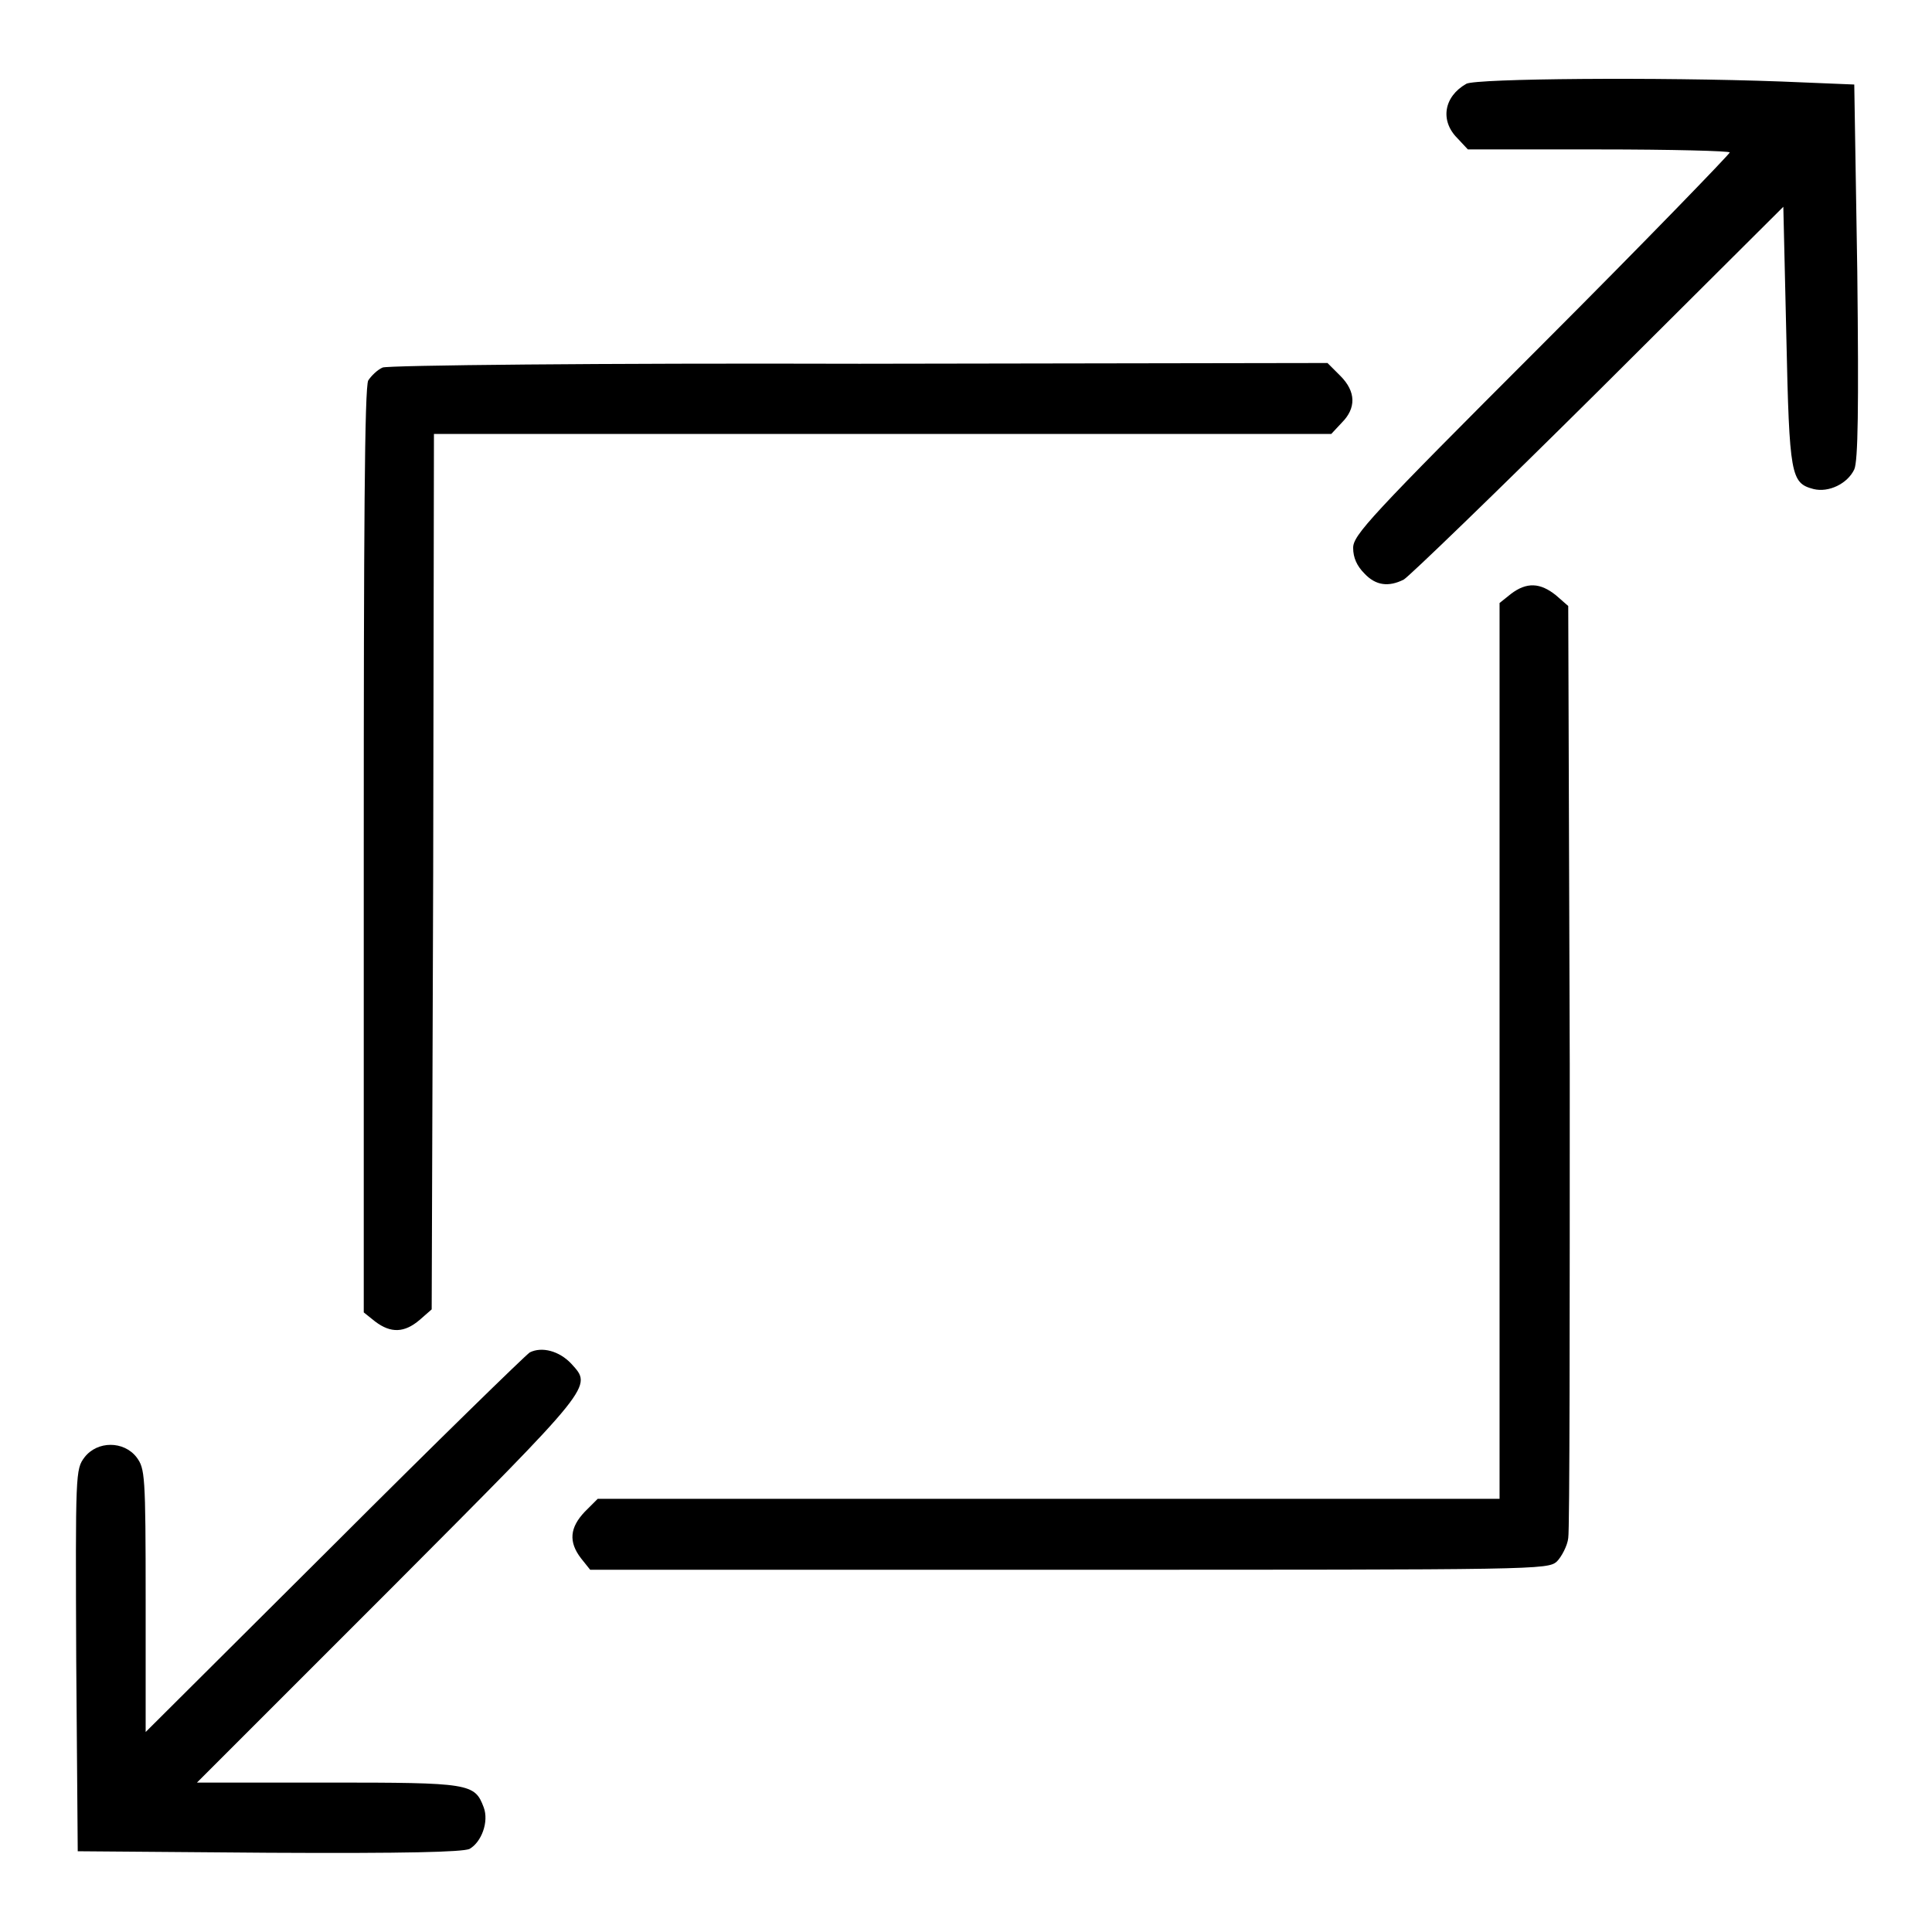
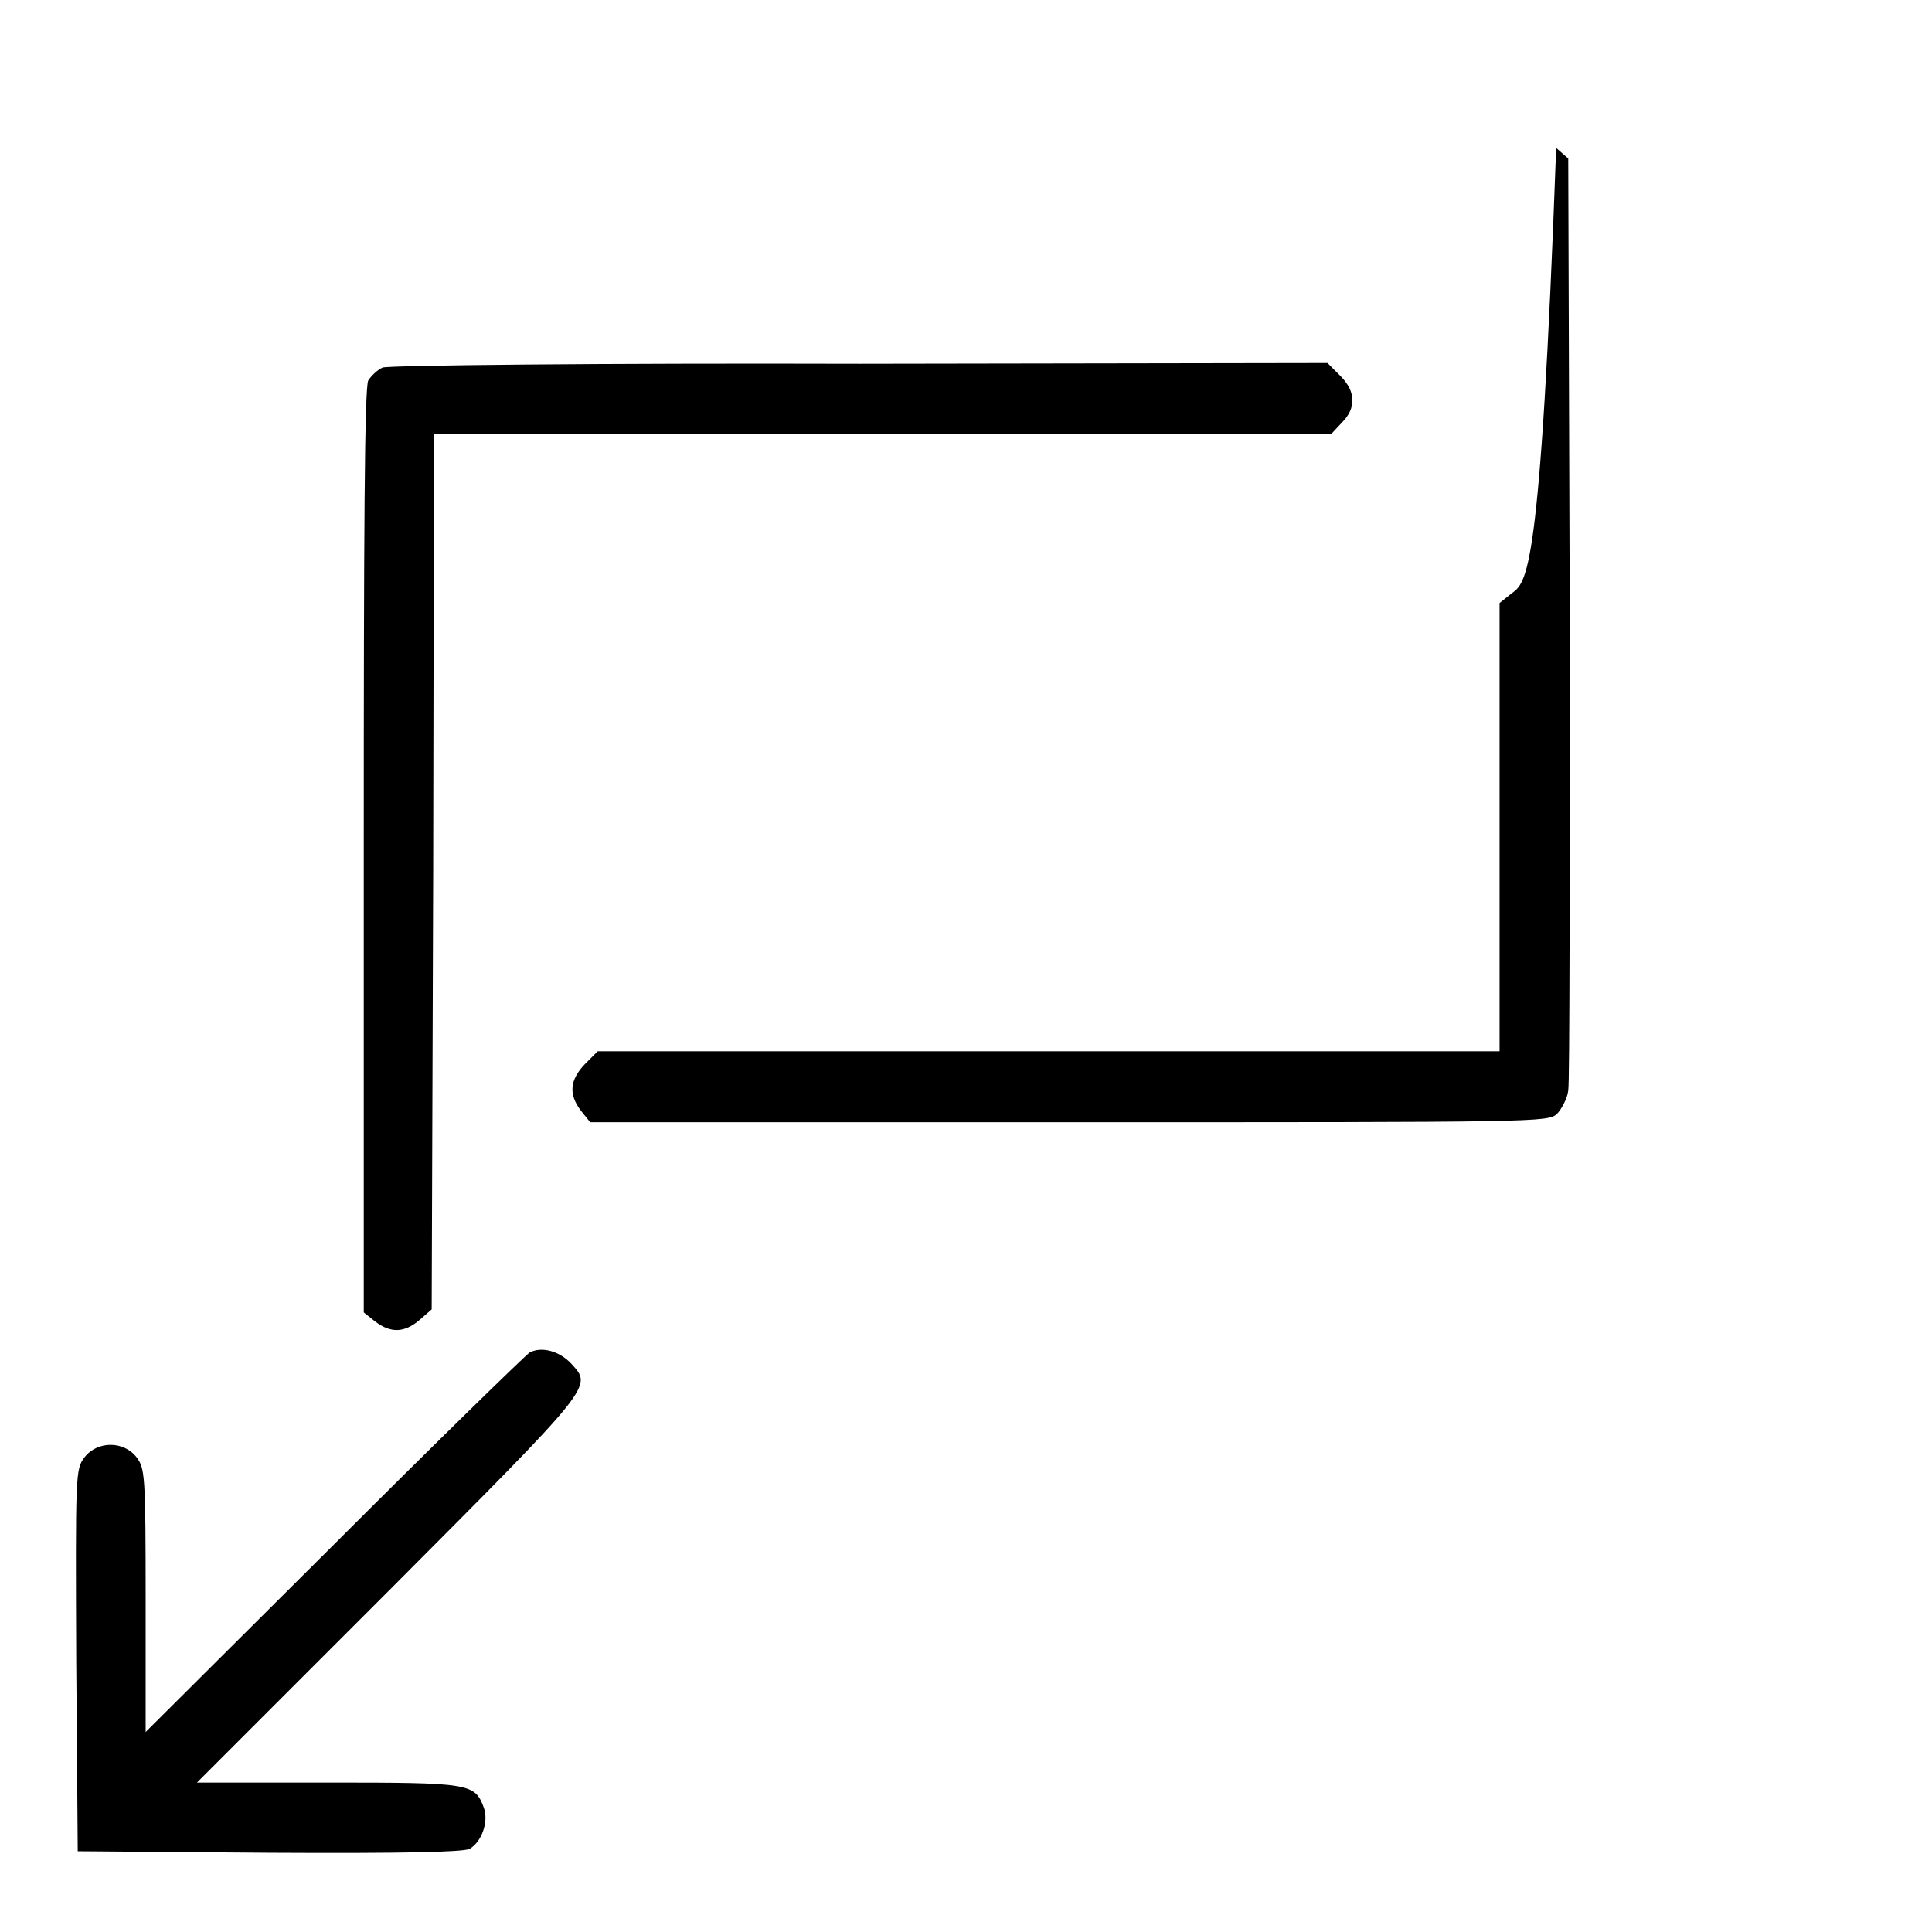
<svg xmlns="http://www.w3.org/2000/svg" version="1.1" x="0px" y="0px" viewBox="0 0 256 256" enable-background="new 0 0 256 256" xml:space="preserve">
  <g>
    <g>
      <g>
-         <path fill="#000000" d="M194.3,11.1c-3,1.7-3.5,4.9-1.2,7.2l1.4,1.5h17.4c9.5,0,17.3,0.2,17.3,0.4S218,32,204.3,45.7c-22.8,22.8-25,25.2-25,26.9c0,1.3,0.5,2.4,1.5,3.4c1.5,1.6,3.2,1.8,5.2,0.8c0.7-0.4,12.3-11.6,25.8-25l24.5-24.4l0.4,17.2c0.4,18.5,0.6,19.4,3.6,20.2c2,0.5,4.5-0.7,5.4-2.6c0.5-1.1,0.6-8.1,0.4-26.2l-0.4-24.8l-9.7-0.4C219.8,10.2,195.6,10.4,194.3,11.1z" />
        <path fill="#000000" d="M50.7,48.7c-0.7,0.3-1.5,1.1-1.9,1.7c-0.5,0.8-0.6,20.2-0.6,62.3v61.2l1.5,1.2c2.1,1.6,3.9,1.5,5.9-0.2l1.6-1.4l0.2-58l0.1-58H117h59.4l1.4-1.5c1.9-1.9,1.9-4.1-0.2-6.2l-1.7-1.7l-62,0.1C79.7,48.1,51.4,48.4,50.7,48.7z" />
-         <path fill="#000000" d="M200.2,78.7l-1.5,1.2v59.4v59.3h-59.7H79.2l-1.7,1.7c-2,2.1-2.2,4-0.5,6.2l1.2,1.5h63.5c62,0,63.4,0,64.6-1.1c0.6-0.6,1.4-2.1,1.5-3.1c0.2-1.1,0.2-29.3,0.2-62.7l-0.2-60.8l-1.6-1.4C204.1,77.2,202.3,77.1,200.2,78.7z" />
+         <path fill="#000000" d="M200.2,78.7l-1.5,1.2v59.4h-59.7H79.2l-1.7,1.7c-2,2.1-2.2,4-0.5,6.2l1.2,1.5h63.5c62,0,63.4,0,64.6-1.1c0.6-0.6,1.4-2.1,1.5-3.1c0.2-1.1,0.2-29.3,0.2-62.7l-0.2-60.8l-1.6-1.4C204.1,77.2,202.3,77.1,200.2,78.7z" />
        <path fill="#000000" d="M70.2,179.2c-0.6,0.4-12.3,11.8-26,25.5l-24.9,24.8v-17.4c0-16.8-0.1-17.5-1.2-19c-1.7-2.2-5.2-2.2-6.9,0c-1.2,1.6-1.2,2-1.1,26.9l0.2,25.3l25.3,0.2c18.4,0.1,25.6-0.1,26.6-0.5c1.6-0.9,2.6-3.6,1.9-5.5c-1.2-3.2-1.8-3.3-20.6-3.3H26.1l25.5-25.5c27.3-27.4,26.9-26.9,24.1-30C74.1,179,71.8,178.4,70.2,179.2z" />
      </g>
    </g>
  </g>
</svg>